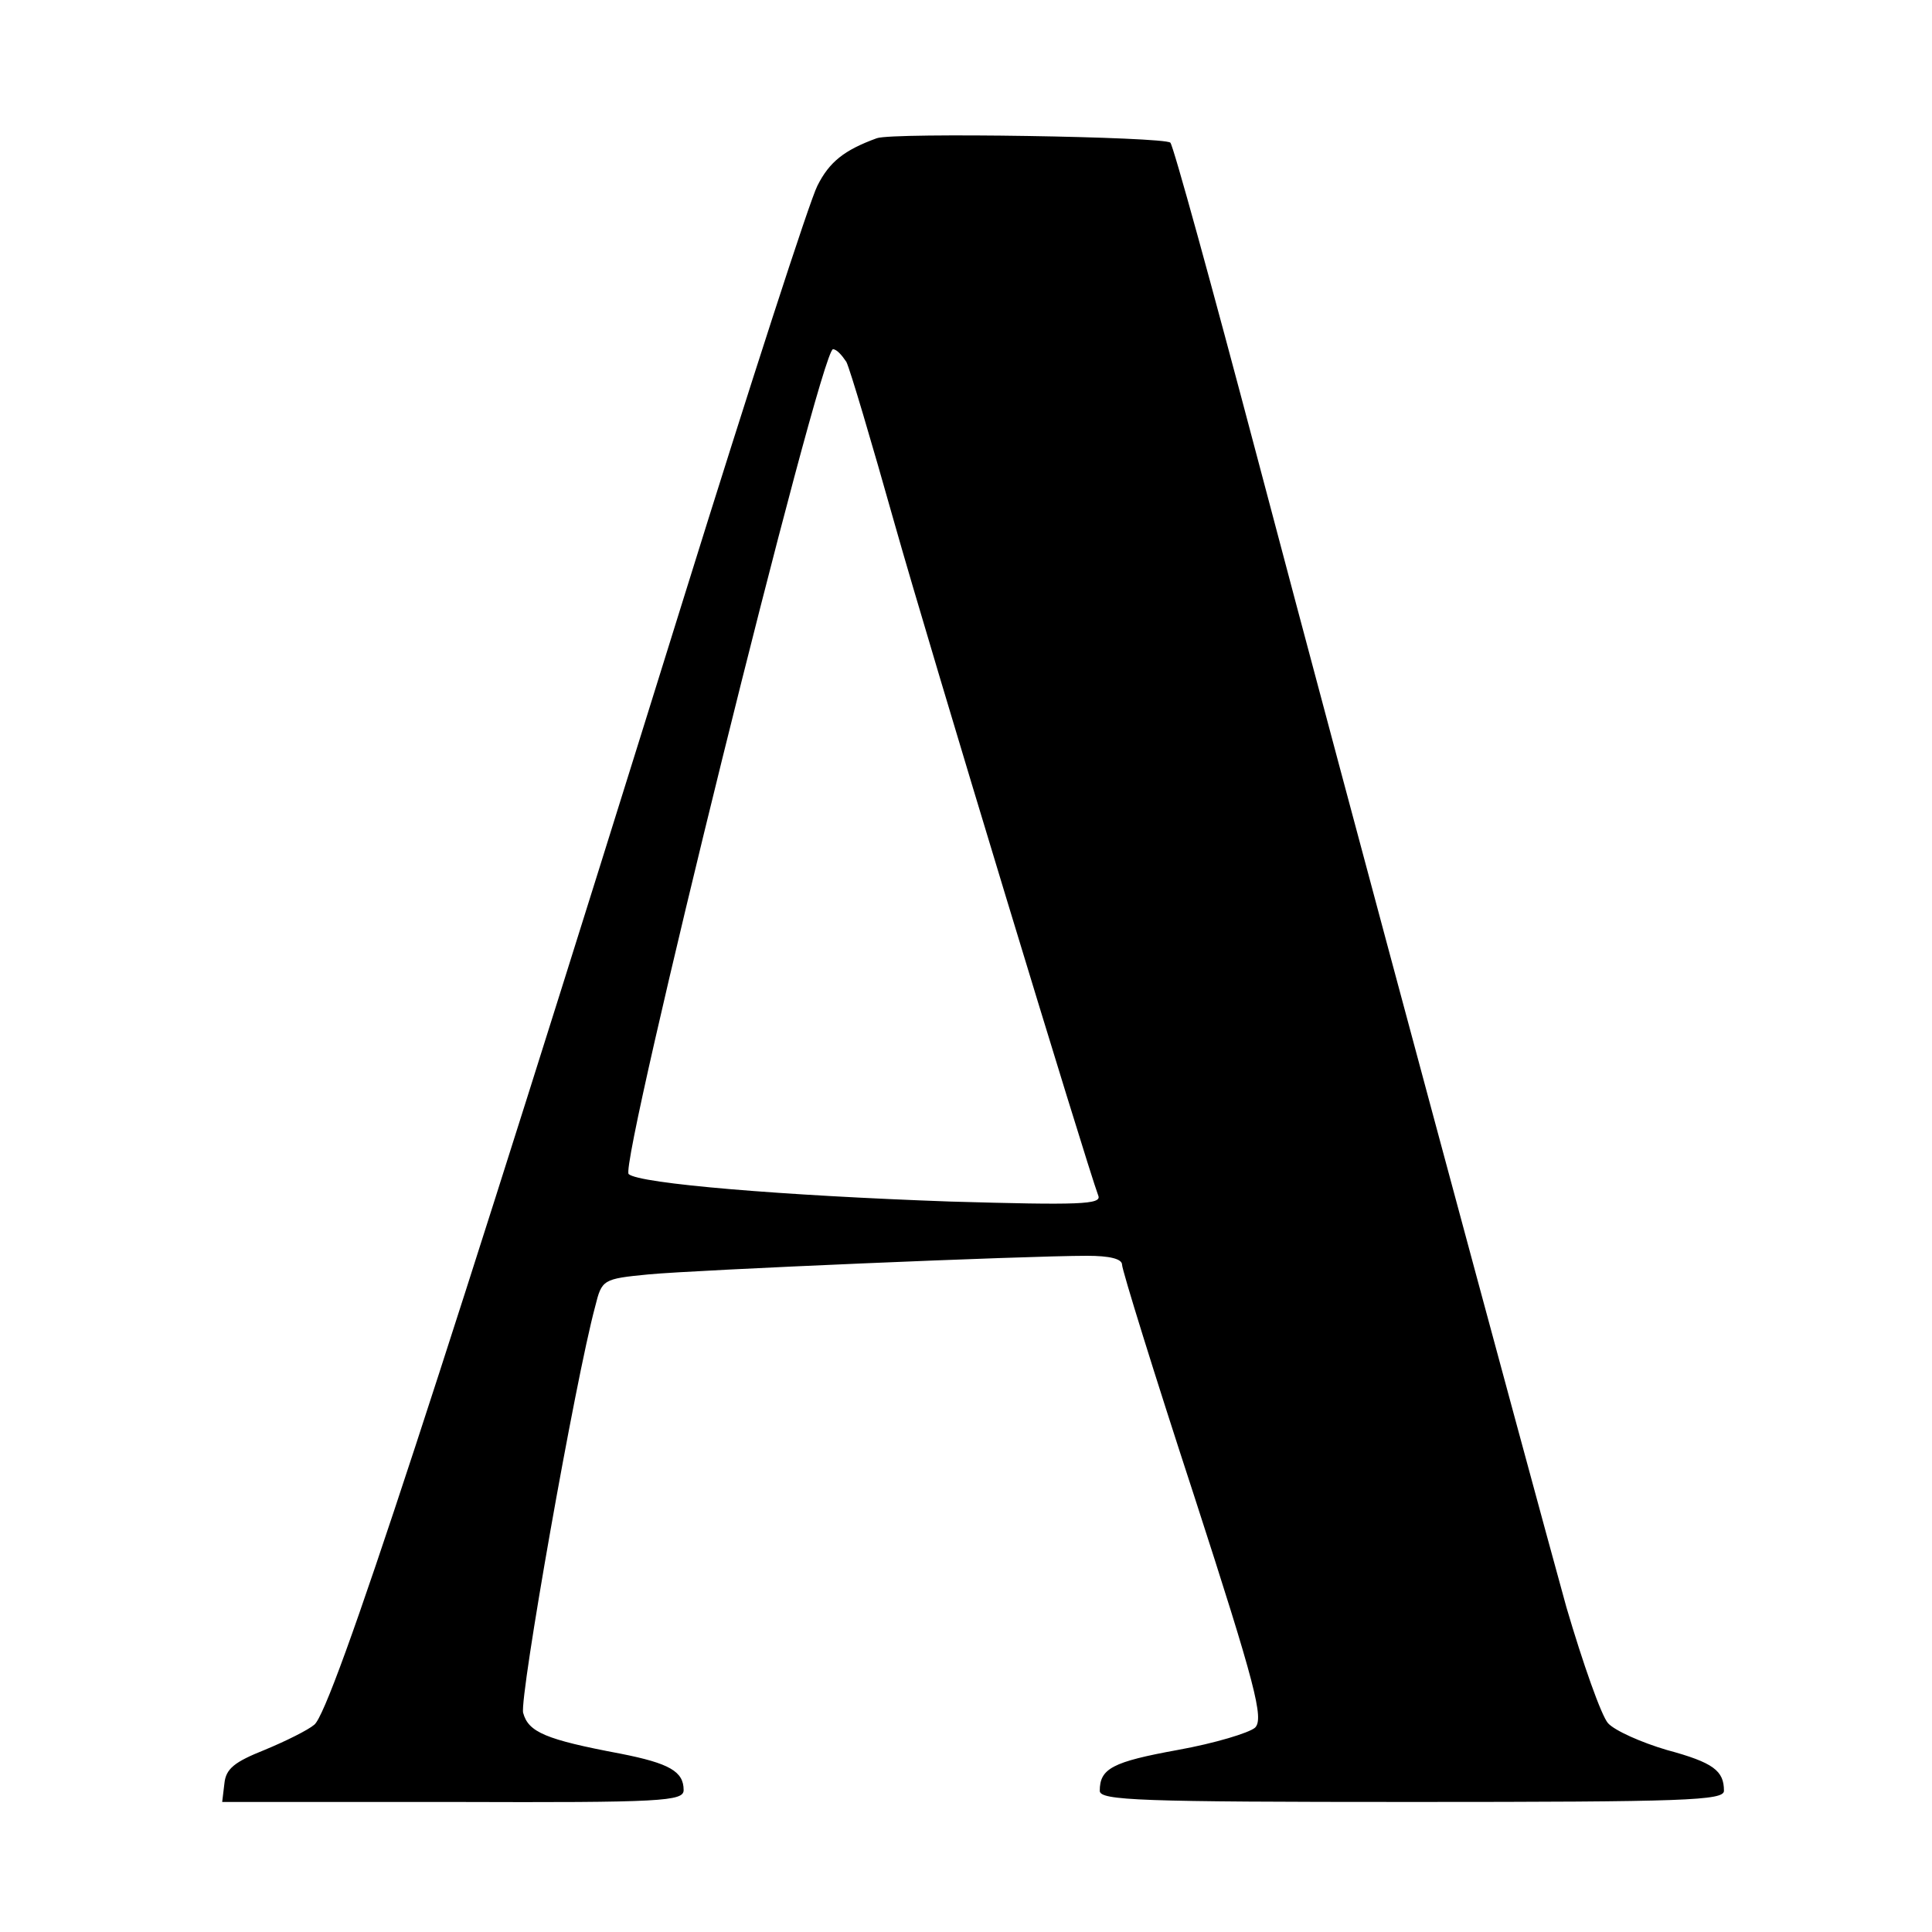
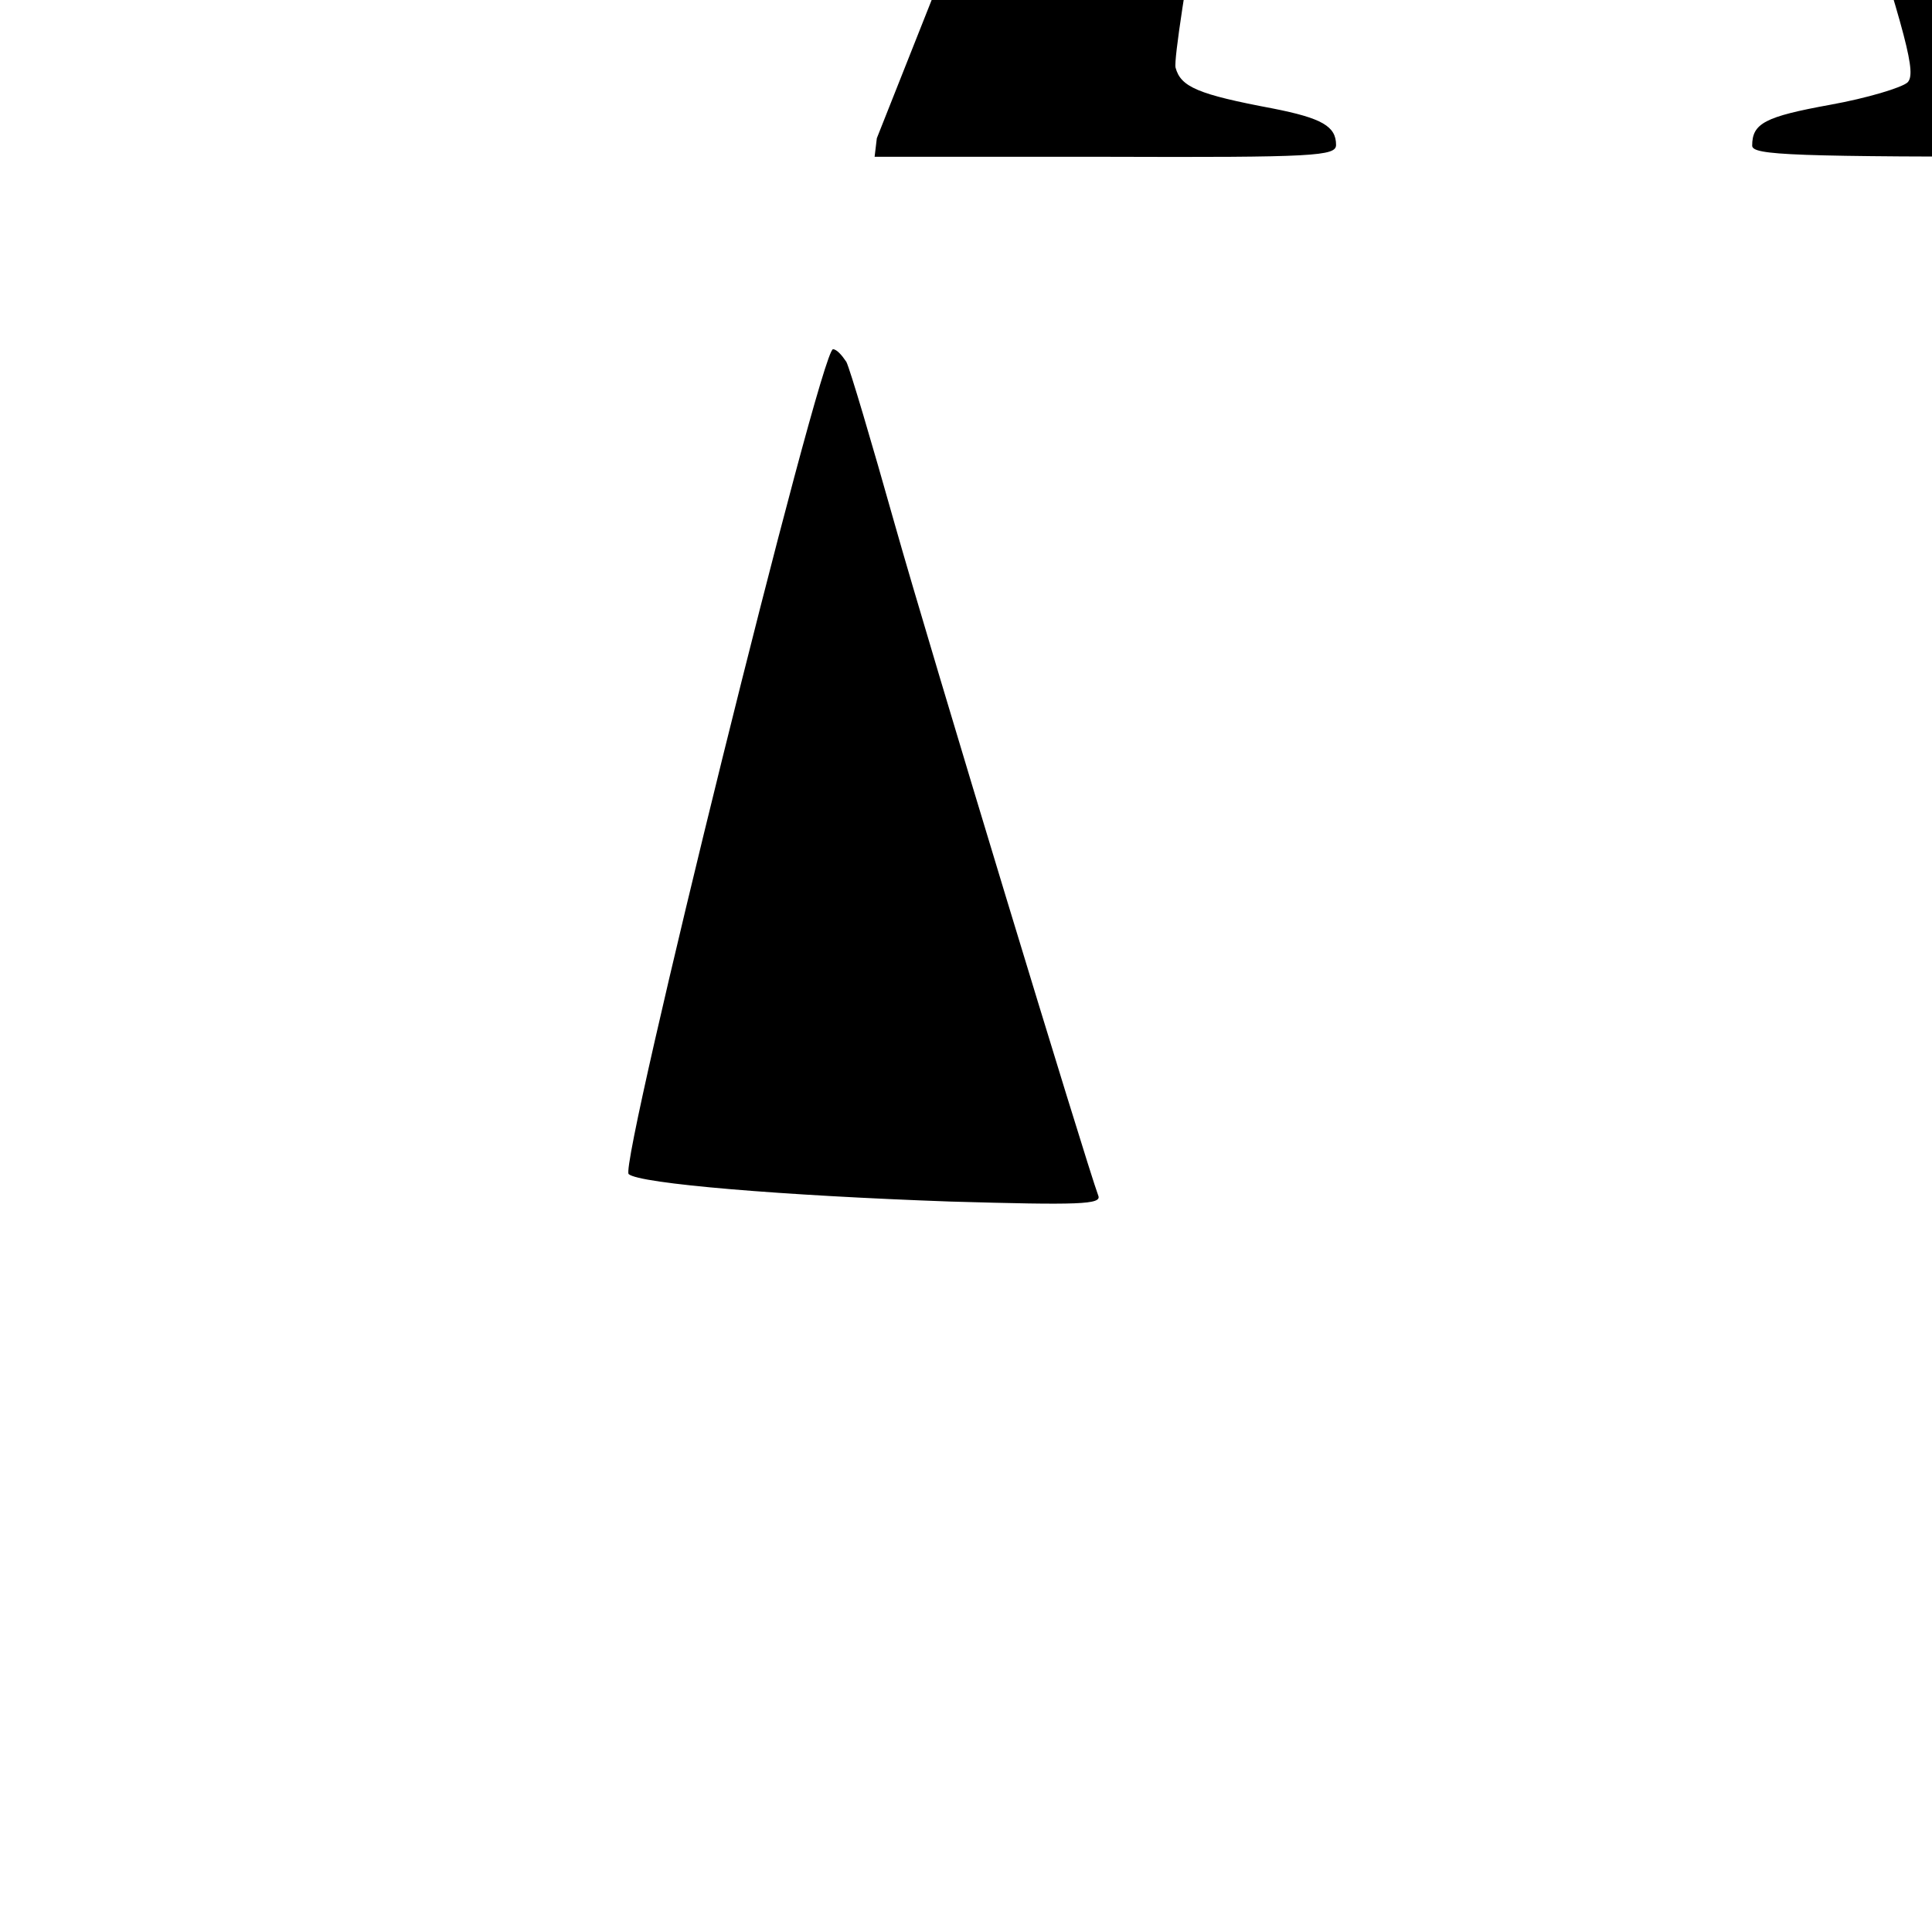
<svg xmlns="http://www.w3.org/2000/svg" version="1.0" width="260pt" height="260pt" viewBox="0 0 260 260" preserveAspectRatio="xMidYMid meet">
  <g transform="translate(0,260) scale(0.1,-0.1)" fill="#000000" stroke="none">
-     <path d="M1180 2414 c-44 -16 -64 -32 -80 -64 -10 -19 -91 -269 -180 -555 -324 -1041 -473 -1497 -497 -1516 -8 -7 -38 -22 -67 -34 -40 -16 -52 -25 -54 -45 l-3 -25 311 0 c282 -1 310 1 310 16 0 25 -19 36 -85 49 -101 19 -124 29 -131 55 -5 21 70 447 97 547 9 36 10 37 72 43 64 6 506 25 590 25 30 0 47 -4 47 -12 0 -7 43 -146 97 -311 83 -256 94 -300 82 -312 -8 -7 -54 -21 -104 -30 -88 -16 -105 -25 -105 -55 0 -13 53 -15 420 -15 369 0 420 2 420 15 0 27 -14 38 -77 55 -34 10 -70 26 -79 36 -9 10 -34 81 -56 156 -53 192 -286 1055 -417 1551 -60 227 -112 416 -116 420 -8 8 -373 14 -395 6z m-41 -301 c5 -10 34 -108 65 -218 48 -170 258 -861 274 -904 5 -12 -25 -13 -199 -8 -225 8 -419 24 -433 37 -13 13 258 1110 275 1110 5 0 12 -8 18 -17z" />
+     <path d="M1180 2414 l-3 -25 311 0 c282 -1 310 1 310 16 0 25 -19 36 -85 49 -101 19 -124 29 -131 55 -5 21 70 447 97 547 9 36 10 37 72 43 64 6 506 25 590 25 30 0 47 -4 47 -12 0 -7 43 -146 97 -311 83 -256 94 -300 82 -312 -8 -7 -54 -21 -104 -30 -88 -16 -105 -25 -105 -55 0 -13 53 -15 420 -15 369 0 420 2 420 15 0 27 -14 38 -77 55 -34 10 -70 26 -79 36 -9 10 -34 81 -56 156 -53 192 -286 1055 -417 1551 -60 227 -112 416 -116 420 -8 8 -373 14 -395 6z m-41 -301 c5 -10 34 -108 65 -218 48 -170 258 -861 274 -904 5 -12 -25 -13 -199 -8 -225 8 -419 24 -433 37 -13 13 258 1110 275 1110 5 0 12 -8 18 -17z" />
  </g>
</svg>